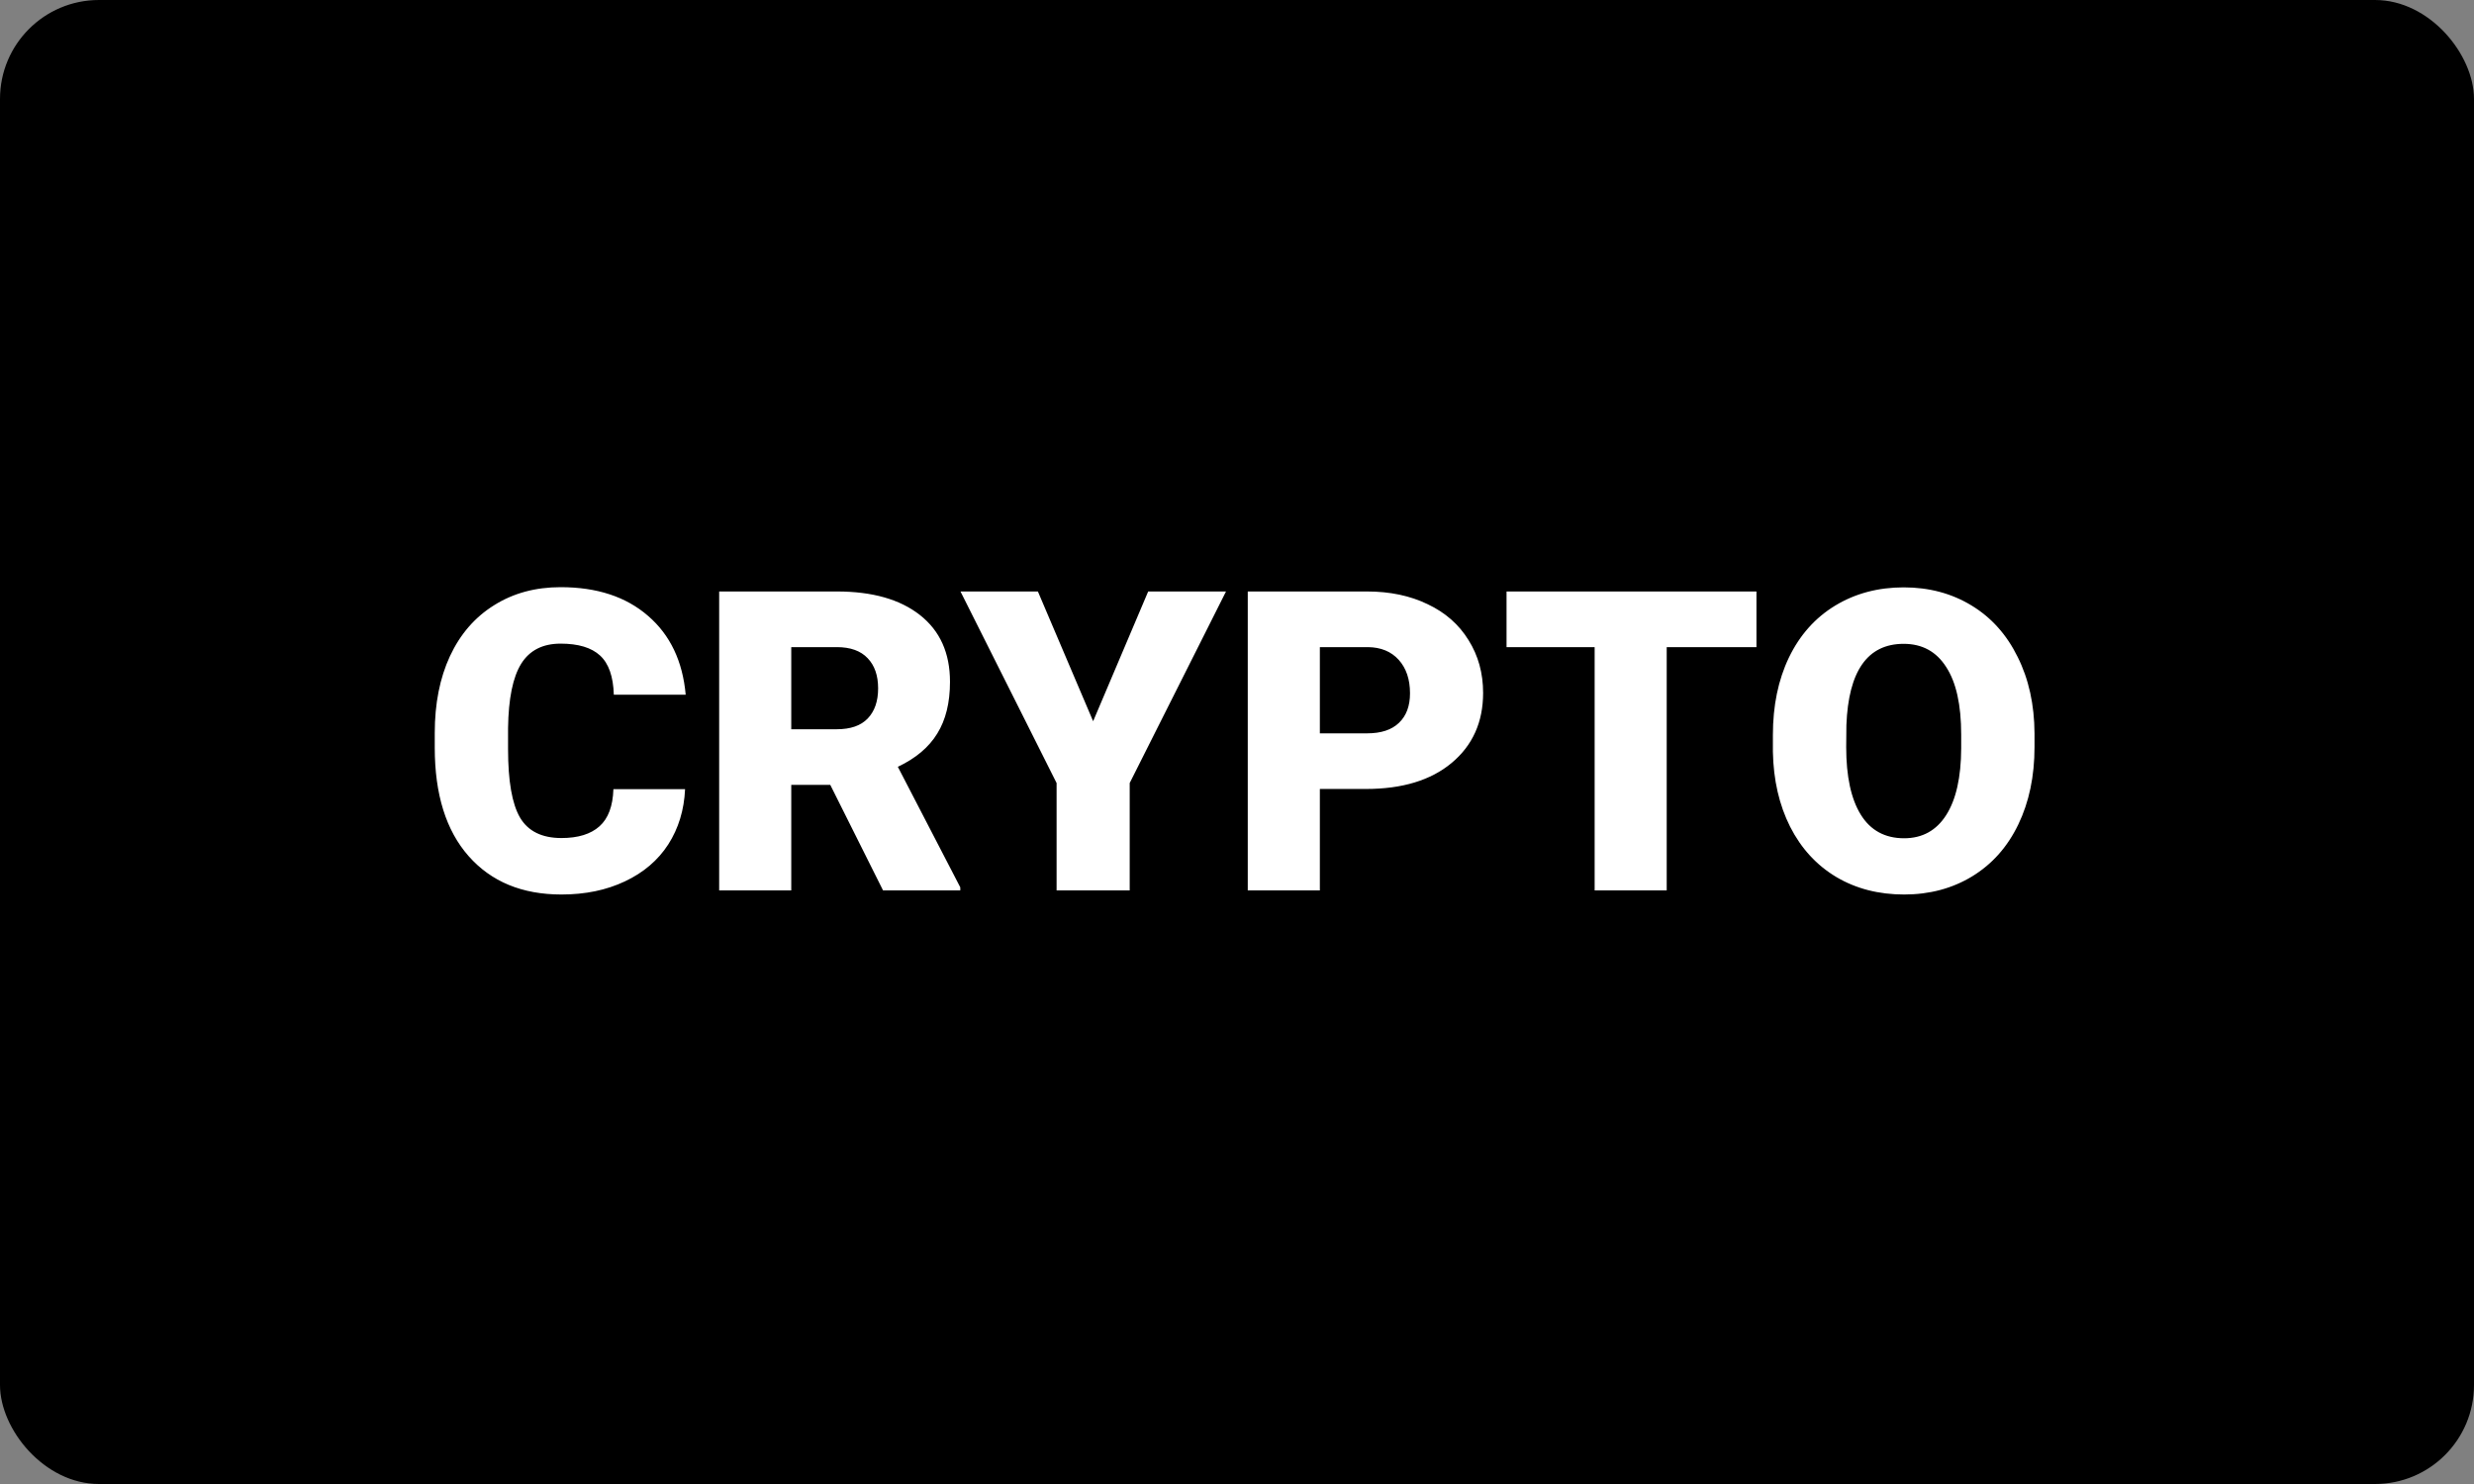
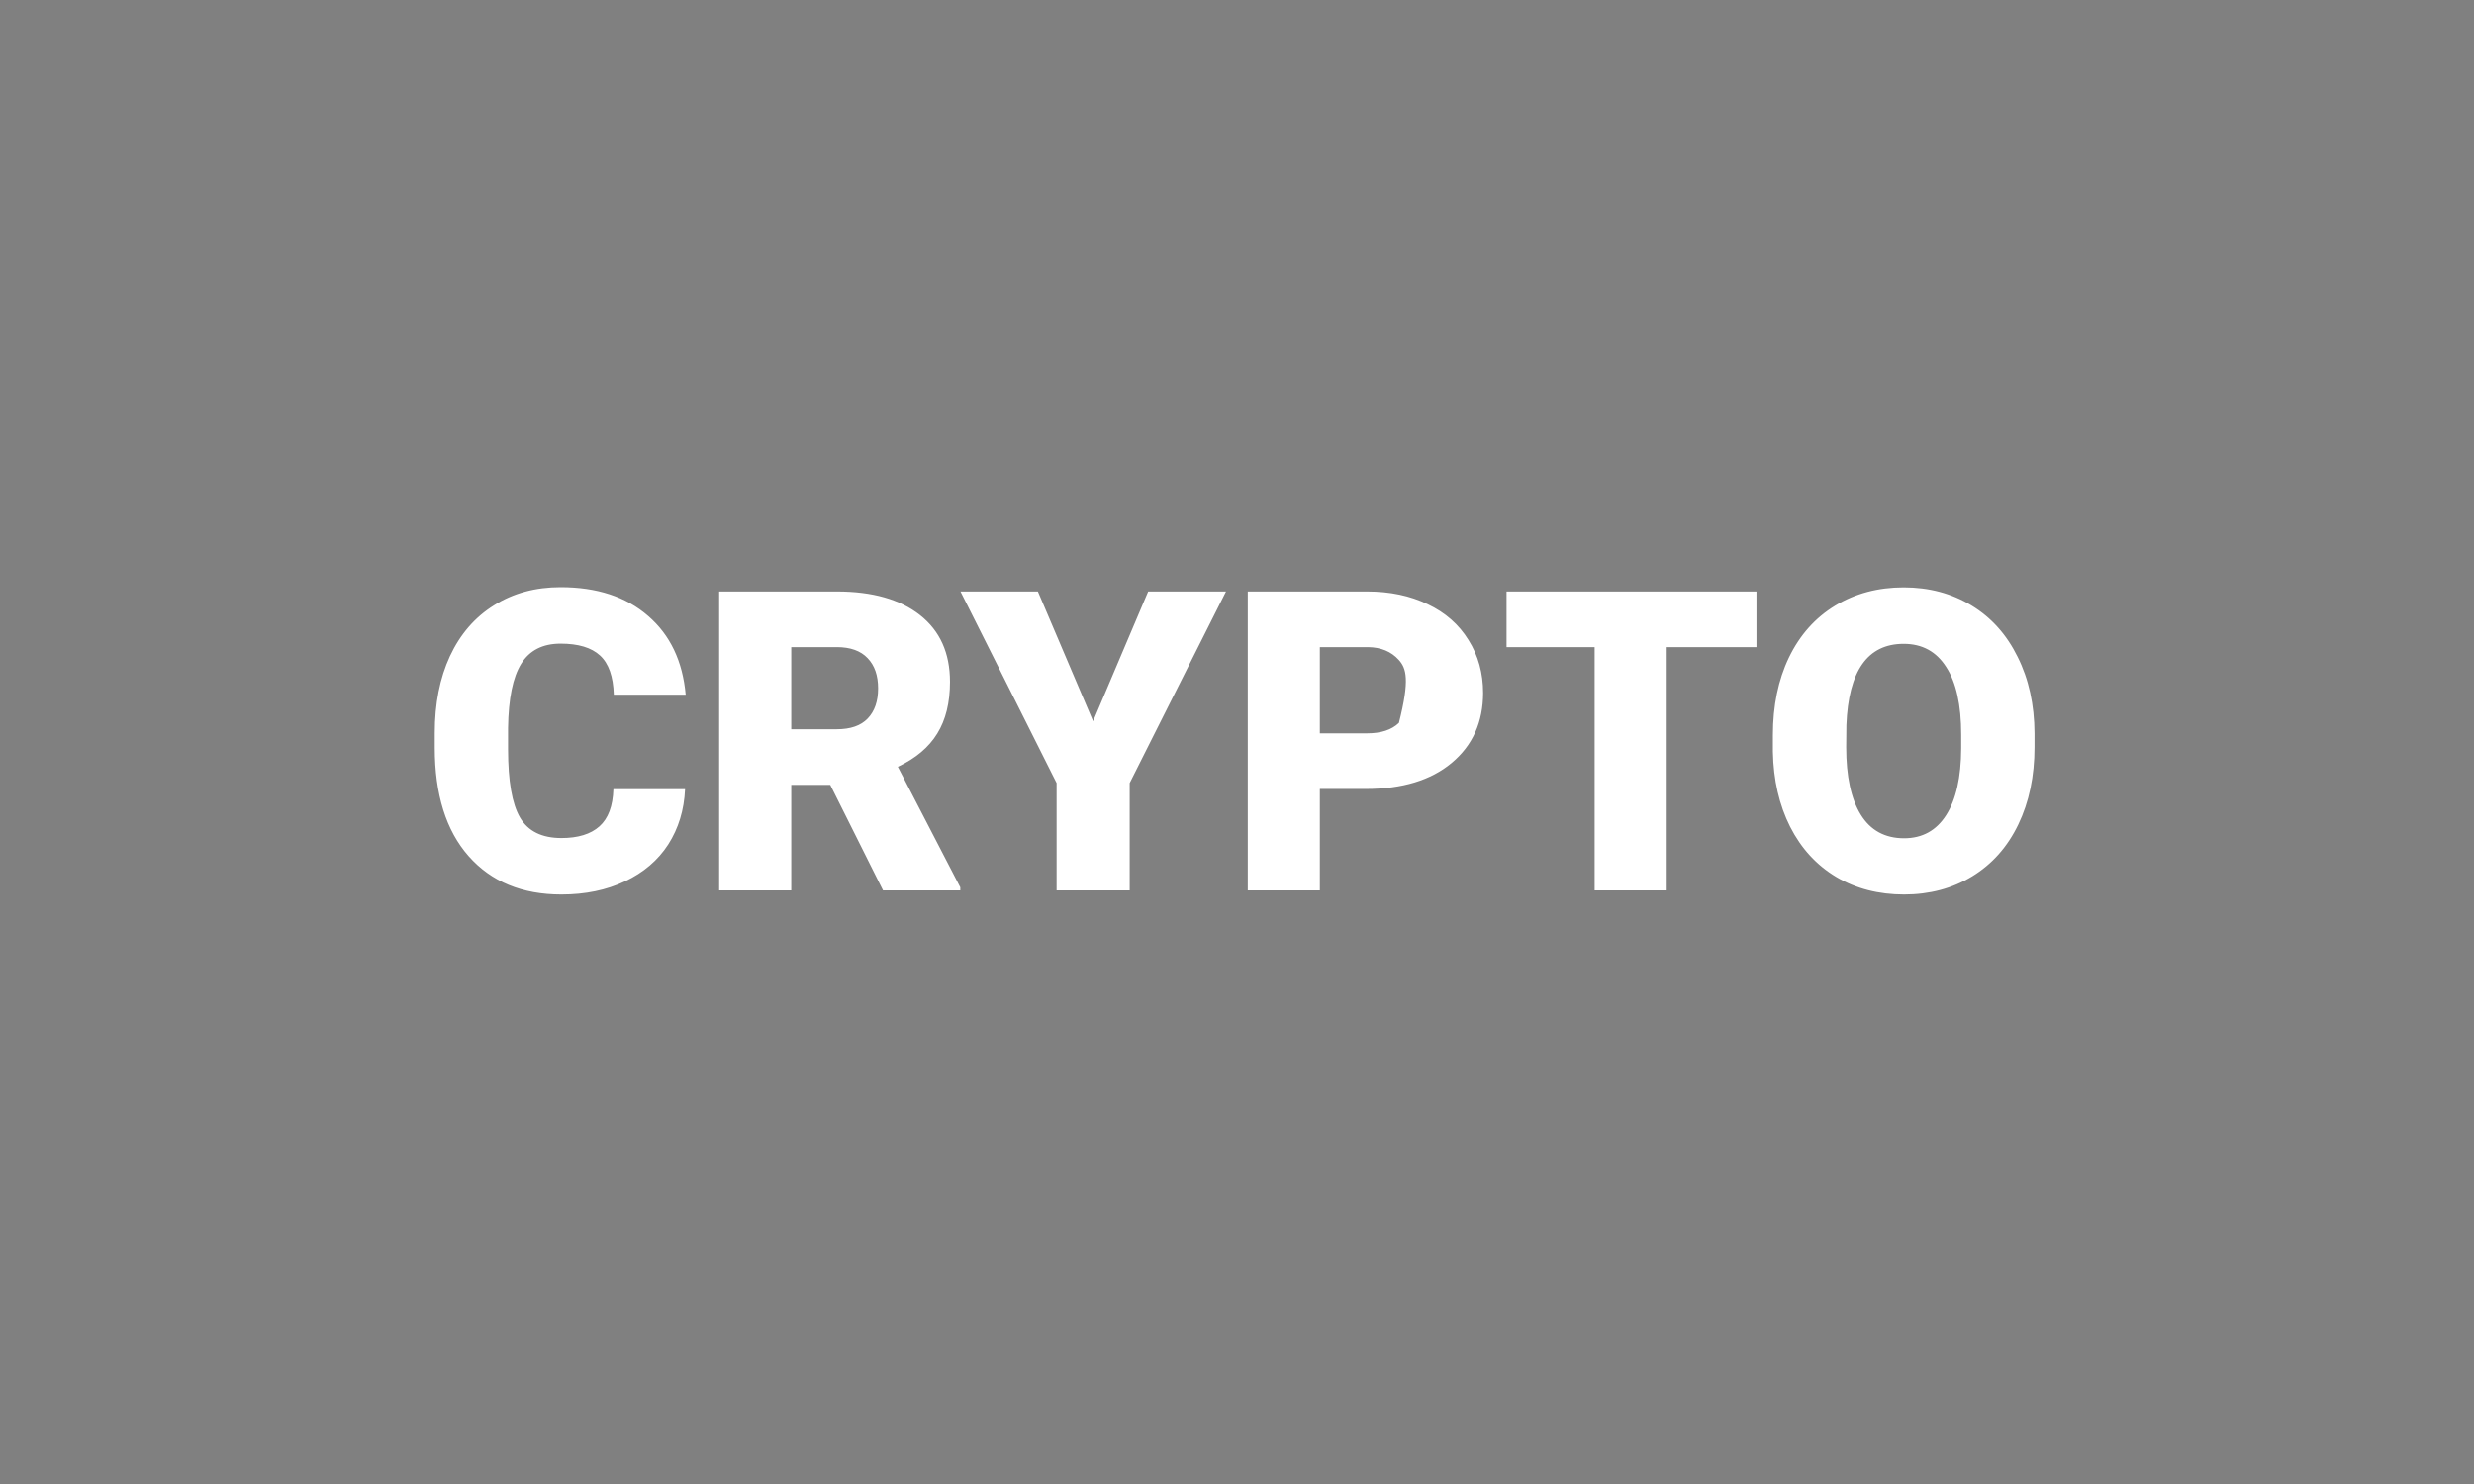
<svg xmlns="http://www.w3.org/2000/svg" width="100" height="60" viewBox="0 0 100 60" fill="none">
  <rect x="0" y="0" width="100" height="60" fill="#808080" stroke="none" />
-   <rect width="100" height="60" rx="4" fill="black" />
-   <path d="M27.691 31.908C27.653 32.749 27.426 33.493 27.011 34.141C26.596 34.783 26.012 35.281 25.259 35.635C24.512 35.989 23.657 36.166 22.694 36.166C21.106 36.166 19.855 35.649 18.942 34.614C18.029 33.579 17.573 32.118 17.573 30.231V29.633C17.573 28.449 17.777 27.414 18.187 26.529C18.602 25.638 19.197 24.952 19.972 24.47C20.746 23.983 21.643 23.74 22.661 23.74C24.128 23.74 25.306 24.127 26.197 24.902C27.088 25.671 27.595 26.734 27.716 28.089H24.811C24.789 27.353 24.604 26.825 24.255 26.504C23.906 26.183 23.375 26.023 22.661 26.023C21.936 26.023 21.405 26.294 21.067 26.836C20.73 27.378 20.553 28.244 20.536 29.434V30.289C20.536 31.578 20.697 32.5 21.018 33.053C21.344 33.607 21.903 33.883 22.694 33.883C23.364 33.883 23.876 33.726 24.23 33.41C24.584 33.095 24.772 32.594 24.794 31.908H27.691ZM33.56 31.733H31.983V36H29.069V23.914H33.826C35.259 23.914 36.38 24.232 37.188 24.869C37.995 25.505 38.399 26.404 38.399 27.566C38.399 28.408 38.228 29.105 37.885 29.658C37.547 30.212 37.016 30.66 36.291 31.003L38.815 35.876V36H35.693L33.56 31.733ZM31.983 29.484H33.826C34.379 29.484 34.794 29.34 35.071 29.052C35.353 28.759 35.494 28.352 35.494 27.832C35.494 27.312 35.353 26.905 35.071 26.612C34.789 26.313 34.373 26.164 33.826 26.164H31.983V29.484ZM44.185 29.16L46.41 23.914H49.556L45.663 31.659V36H42.708V31.659L38.823 23.914H41.952L44.185 29.16ZM53.349 31.899V36H50.435V23.914H55.258C56.182 23.914 56.999 24.086 57.707 24.429C58.421 24.766 58.971 25.25 59.359 25.881C59.752 26.507 59.948 27.218 59.948 28.015C59.948 29.193 59.525 30.137 58.678 30.845C57.837 31.548 56.681 31.899 55.209 31.899H53.349ZM53.349 29.65H55.258C55.823 29.65 56.252 29.509 56.545 29.227C56.844 28.944 56.993 28.546 56.993 28.031C56.993 27.467 56.841 27.016 56.537 26.678C56.232 26.341 55.817 26.169 55.291 26.164H53.349V29.65ZM70.997 26.164H67.369V36H64.456V26.164H60.895V23.914H70.997V26.164ZM82.236 30.206C82.236 31.385 82.017 32.428 81.58 33.335C81.143 34.243 80.52 34.943 79.712 35.435C78.91 35.922 77.994 36.166 76.965 36.166C75.936 36.166 75.022 35.931 74.226 35.46C73.429 34.984 72.806 34.307 72.358 33.427C71.915 32.547 71.683 31.537 71.661 30.397V29.716C71.661 28.532 71.876 27.489 72.308 26.587C72.745 25.679 73.368 24.979 74.176 24.487C74.989 23.994 75.913 23.748 76.948 23.748C77.972 23.748 78.885 23.991 79.688 24.479C80.49 24.965 81.112 25.66 81.555 26.562C82.003 27.459 82.23 28.488 82.236 29.65V30.206ZM79.272 29.7C79.272 28.499 79.07 27.588 78.666 26.969C78.268 26.343 77.695 26.031 76.948 26.031C75.487 26.031 74.715 27.127 74.632 29.318L74.624 30.206C74.624 31.39 74.82 32.301 75.213 32.937C75.606 33.573 76.19 33.892 76.965 33.892C77.701 33.892 78.268 33.579 78.666 32.954C79.065 32.328 79.267 31.429 79.272 30.256V29.7Z" fill="white" />
+   <path d="M27.691 31.908C27.653 32.749 27.426 33.493 27.011 34.141C26.596 34.783 26.012 35.281 25.259 35.635C24.512 35.989 23.657 36.166 22.694 36.166C21.106 36.166 19.855 35.649 18.942 34.614C18.029 33.579 17.573 32.118 17.573 30.231V29.633C17.573 28.449 17.777 27.414 18.187 26.529C18.602 25.638 19.197 24.952 19.972 24.47C20.746 23.983 21.643 23.74 22.661 23.74C24.128 23.74 25.306 24.127 26.197 24.902C27.088 25.671 27.595 26.734 27.716 28.089H24.811C24.789 27.353 24.604 26.825 24.255 26.504C23.906 26.183 23.375 26.023 22.661 26.023C21.936 26.023 21.405 26.294 21.067 26.836C20.73 27.378 20.553 28.244 20.536 29.434V30.289C20.536 31.578 20.697 32.5 21.018 33.053C21.344 33.607 21.903 33.883 22.694 33.883C23.364 33.883 23.876 33.726 24.23 33.41C24.584 33.095 24.772 32.594 24.794 31.908H27.691ZM33.56 31.733H31.983V36H29.069V23.914H33.826C35.259 23.914 36.38 24.232 37.188 24.869C37.995 25.505 38.399 26.404 38.399 27.566C38.399 28.408 38.228 29.105 37.885 29.658C37.547 30.212 37.016 30.66 36.291 31.003L38.815 35.876V36H35.693L33.56 31.733ZM31.983 29.484H33.826C34.379 29.484 34.794 29.34 35.071 29.052C35.353 28.759 35.494 28.352 35.494 27.832C35.494 27.312 35.353 26.905 35.071 26.612C34.789 26.313 34.373 26.164 33.826 26.164H31.983V29.484ZM44.185 29.16L46.41 23.914H49.556L45.663 31.659V36H42.708V31.659L38.823 23.914H41.952L44.185 29.16ZM53.349 31.899V36H50.435V23.914H55.258C56.182 23.914 56.999 24.086 57.707 24.429C58.421 24.766 58.971 25.25 59.359 25.881C59.752 26.507 59.948 27.218 59.948 28.015C59.948 29.193 59.525 30.137 58.678 30.845C57.837 31.548 56.681 31.899 55.209 31.899H53.349ZM53.349 29.65H55.258C55.823 29.65 56.252 29.509 56.545 29.227C56.993 27.467 56.841 27.016 56.537 26.678C56.232 26.341 55.817 26.169 55.291 26.164H53.349V29.65ZM70.997 26.164H67.369V36H64.456V26.164H60.895V23.914H70.997V26.164ZM82.236 30.206C82.236 31.385 82.017 32.428 81.58 33.335C81.143 34.243 80.52 34.943 79.712 35.435C78.91 35.922 77.994 36.166 76.965 36.166C75.936 36.166 75.022 35.931 74.226 35.46C73.429 34.984 72.806 34.307 72.358 33.427C71.915 32.547 71.683 31.537 71.661 30.397V29.716C71.661 28.532 71.876 27.489 72.308 26.587C72.745 25.679 73.368 24.979 74.176 24.487C74.989 23.994 75.913 23.748 76.948 23.748C77.972 23.748 78.885 23.991 79.688 24.479C80.49 24.965 81.112 25.66 81.555 26.562C82.003 27.459 82.23 28.488 82.236 29.65V30.206ZM79.272 29.7C79.272 28.499 79.07 27.588 78.666 26.969C78.268 26.343 77.695 26.031 76.948 26.031C75.487 26.031 74.715 27.127 74.632 29.318L74.624 30.206C74.624 31.39 74.82 32.301 75.213 32.937C75.606 33.573 76.19 33.892 76.965 33.892C77.701 33.892 78.268 33.579 78.666 32.954C79.065 32.328 79.267 31.429 79.272 30.256V29.7Z" fill="white" />
</svg>